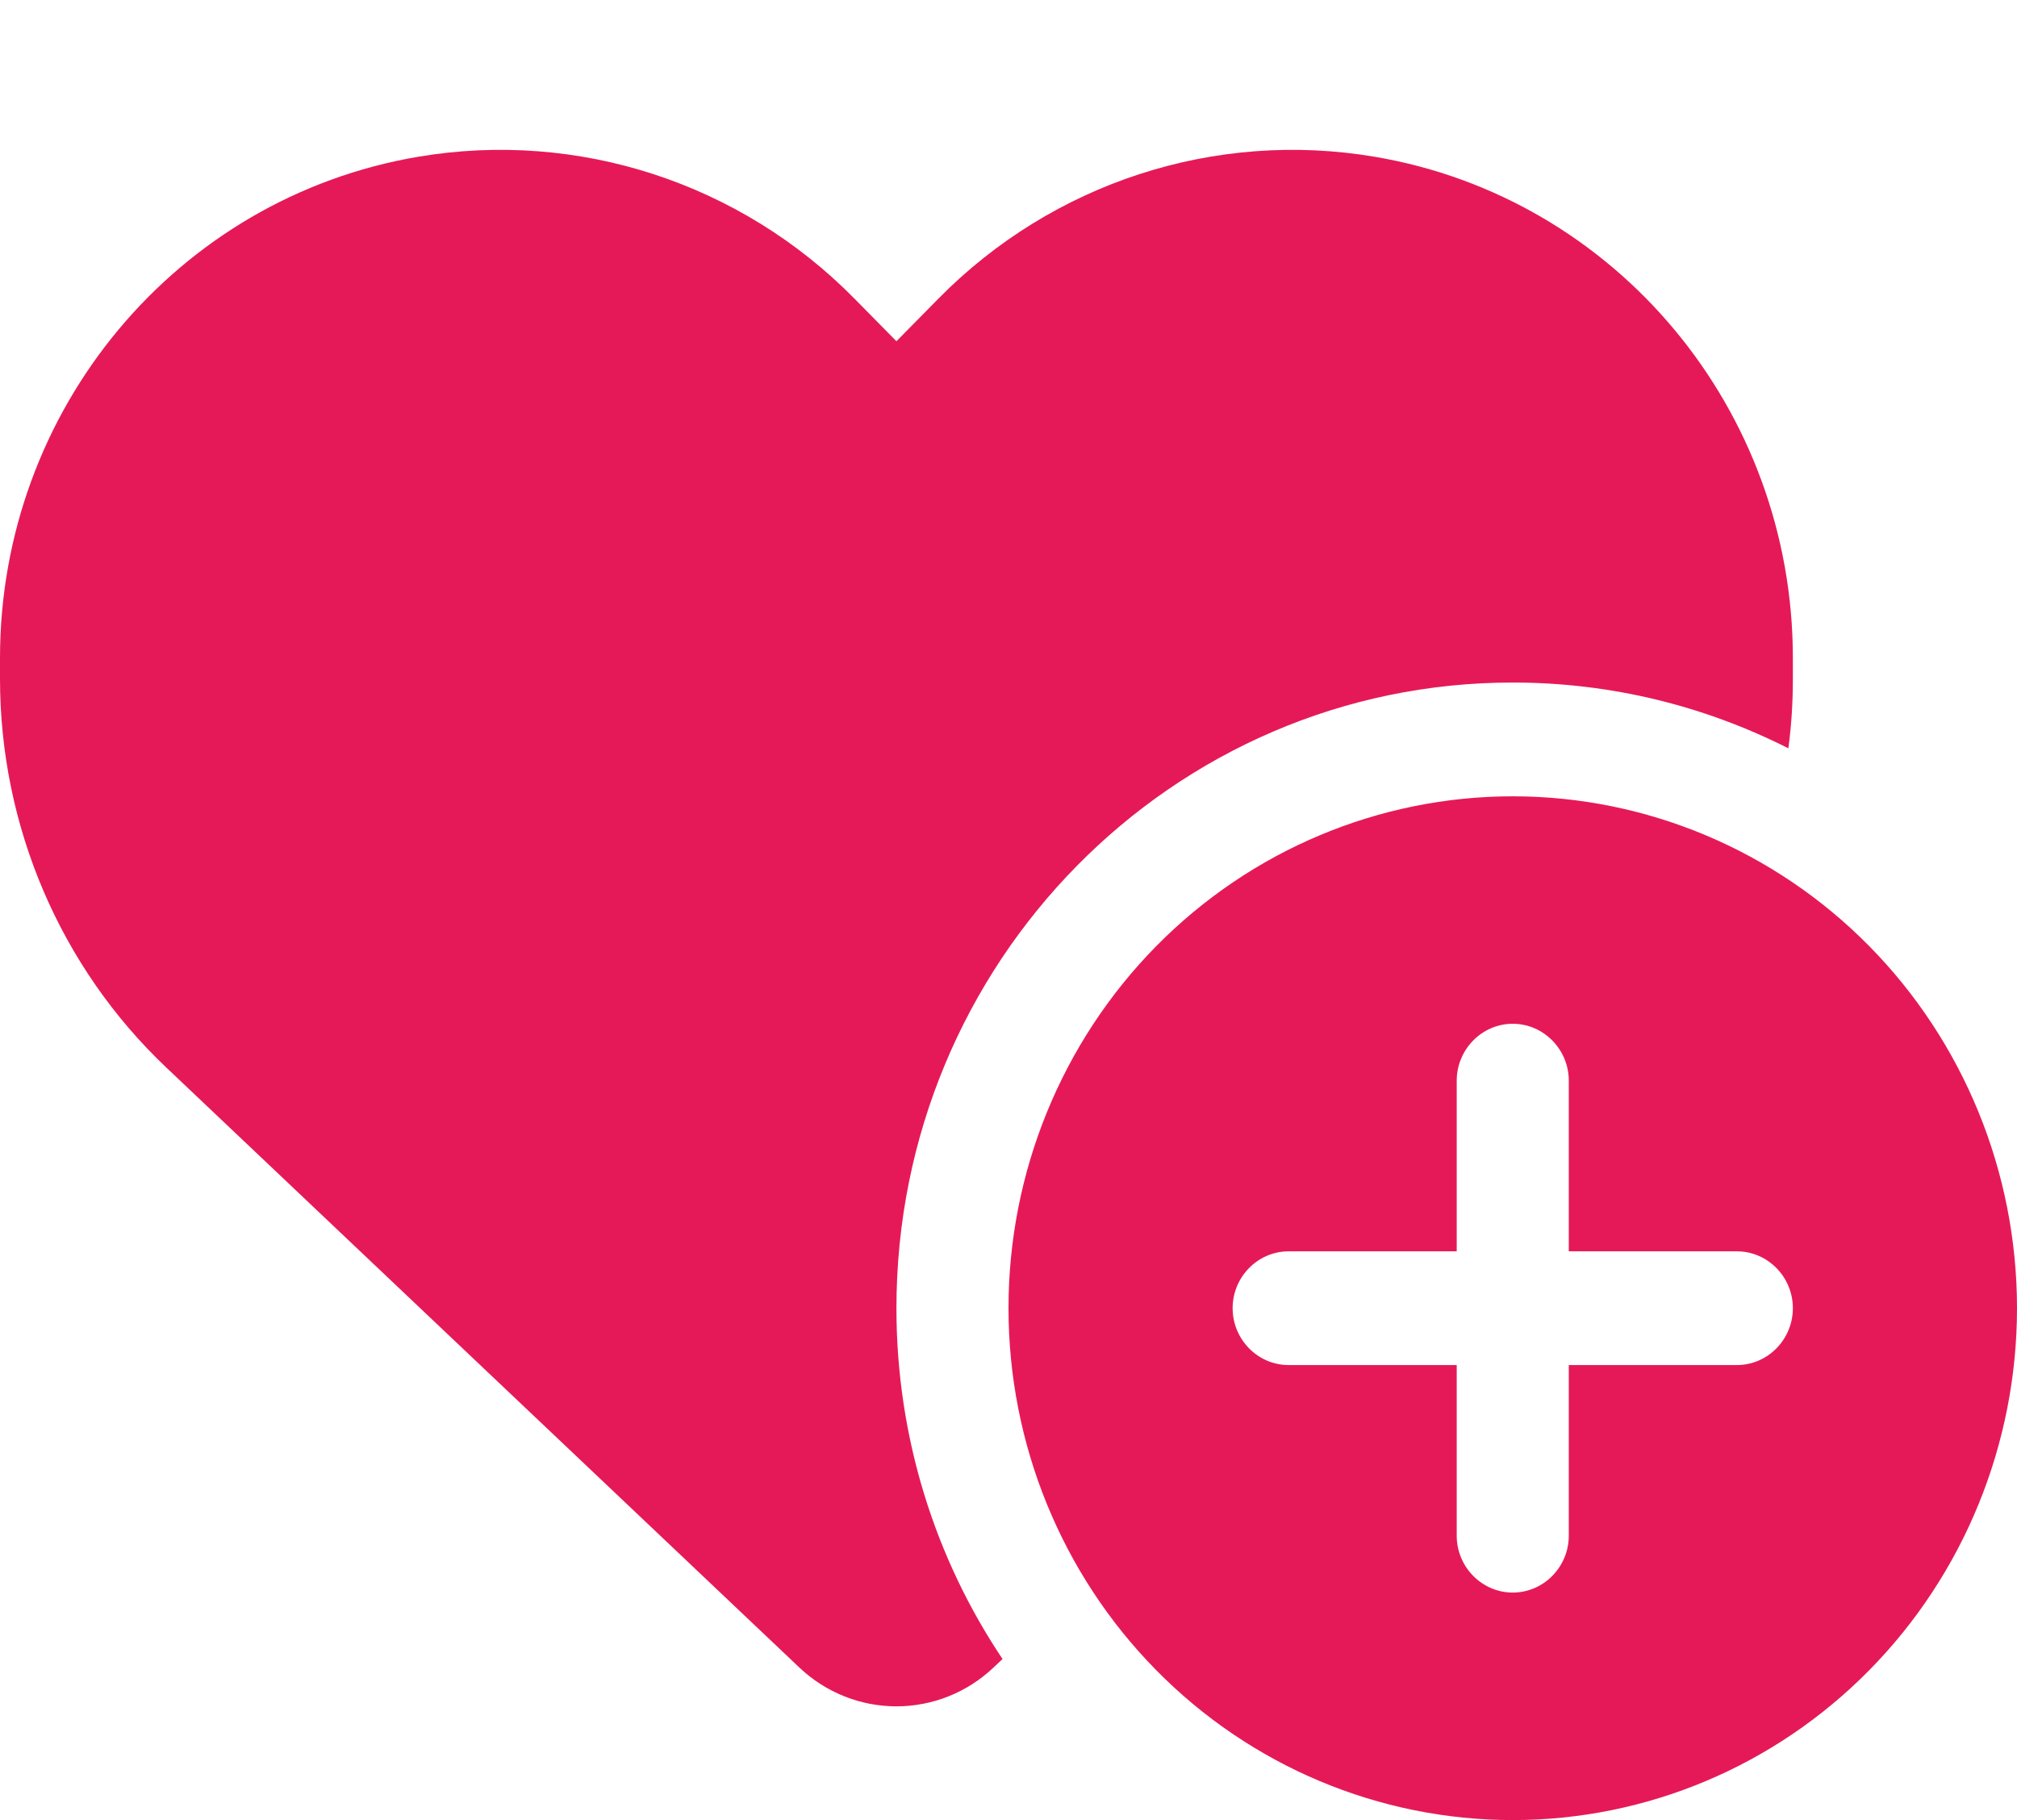
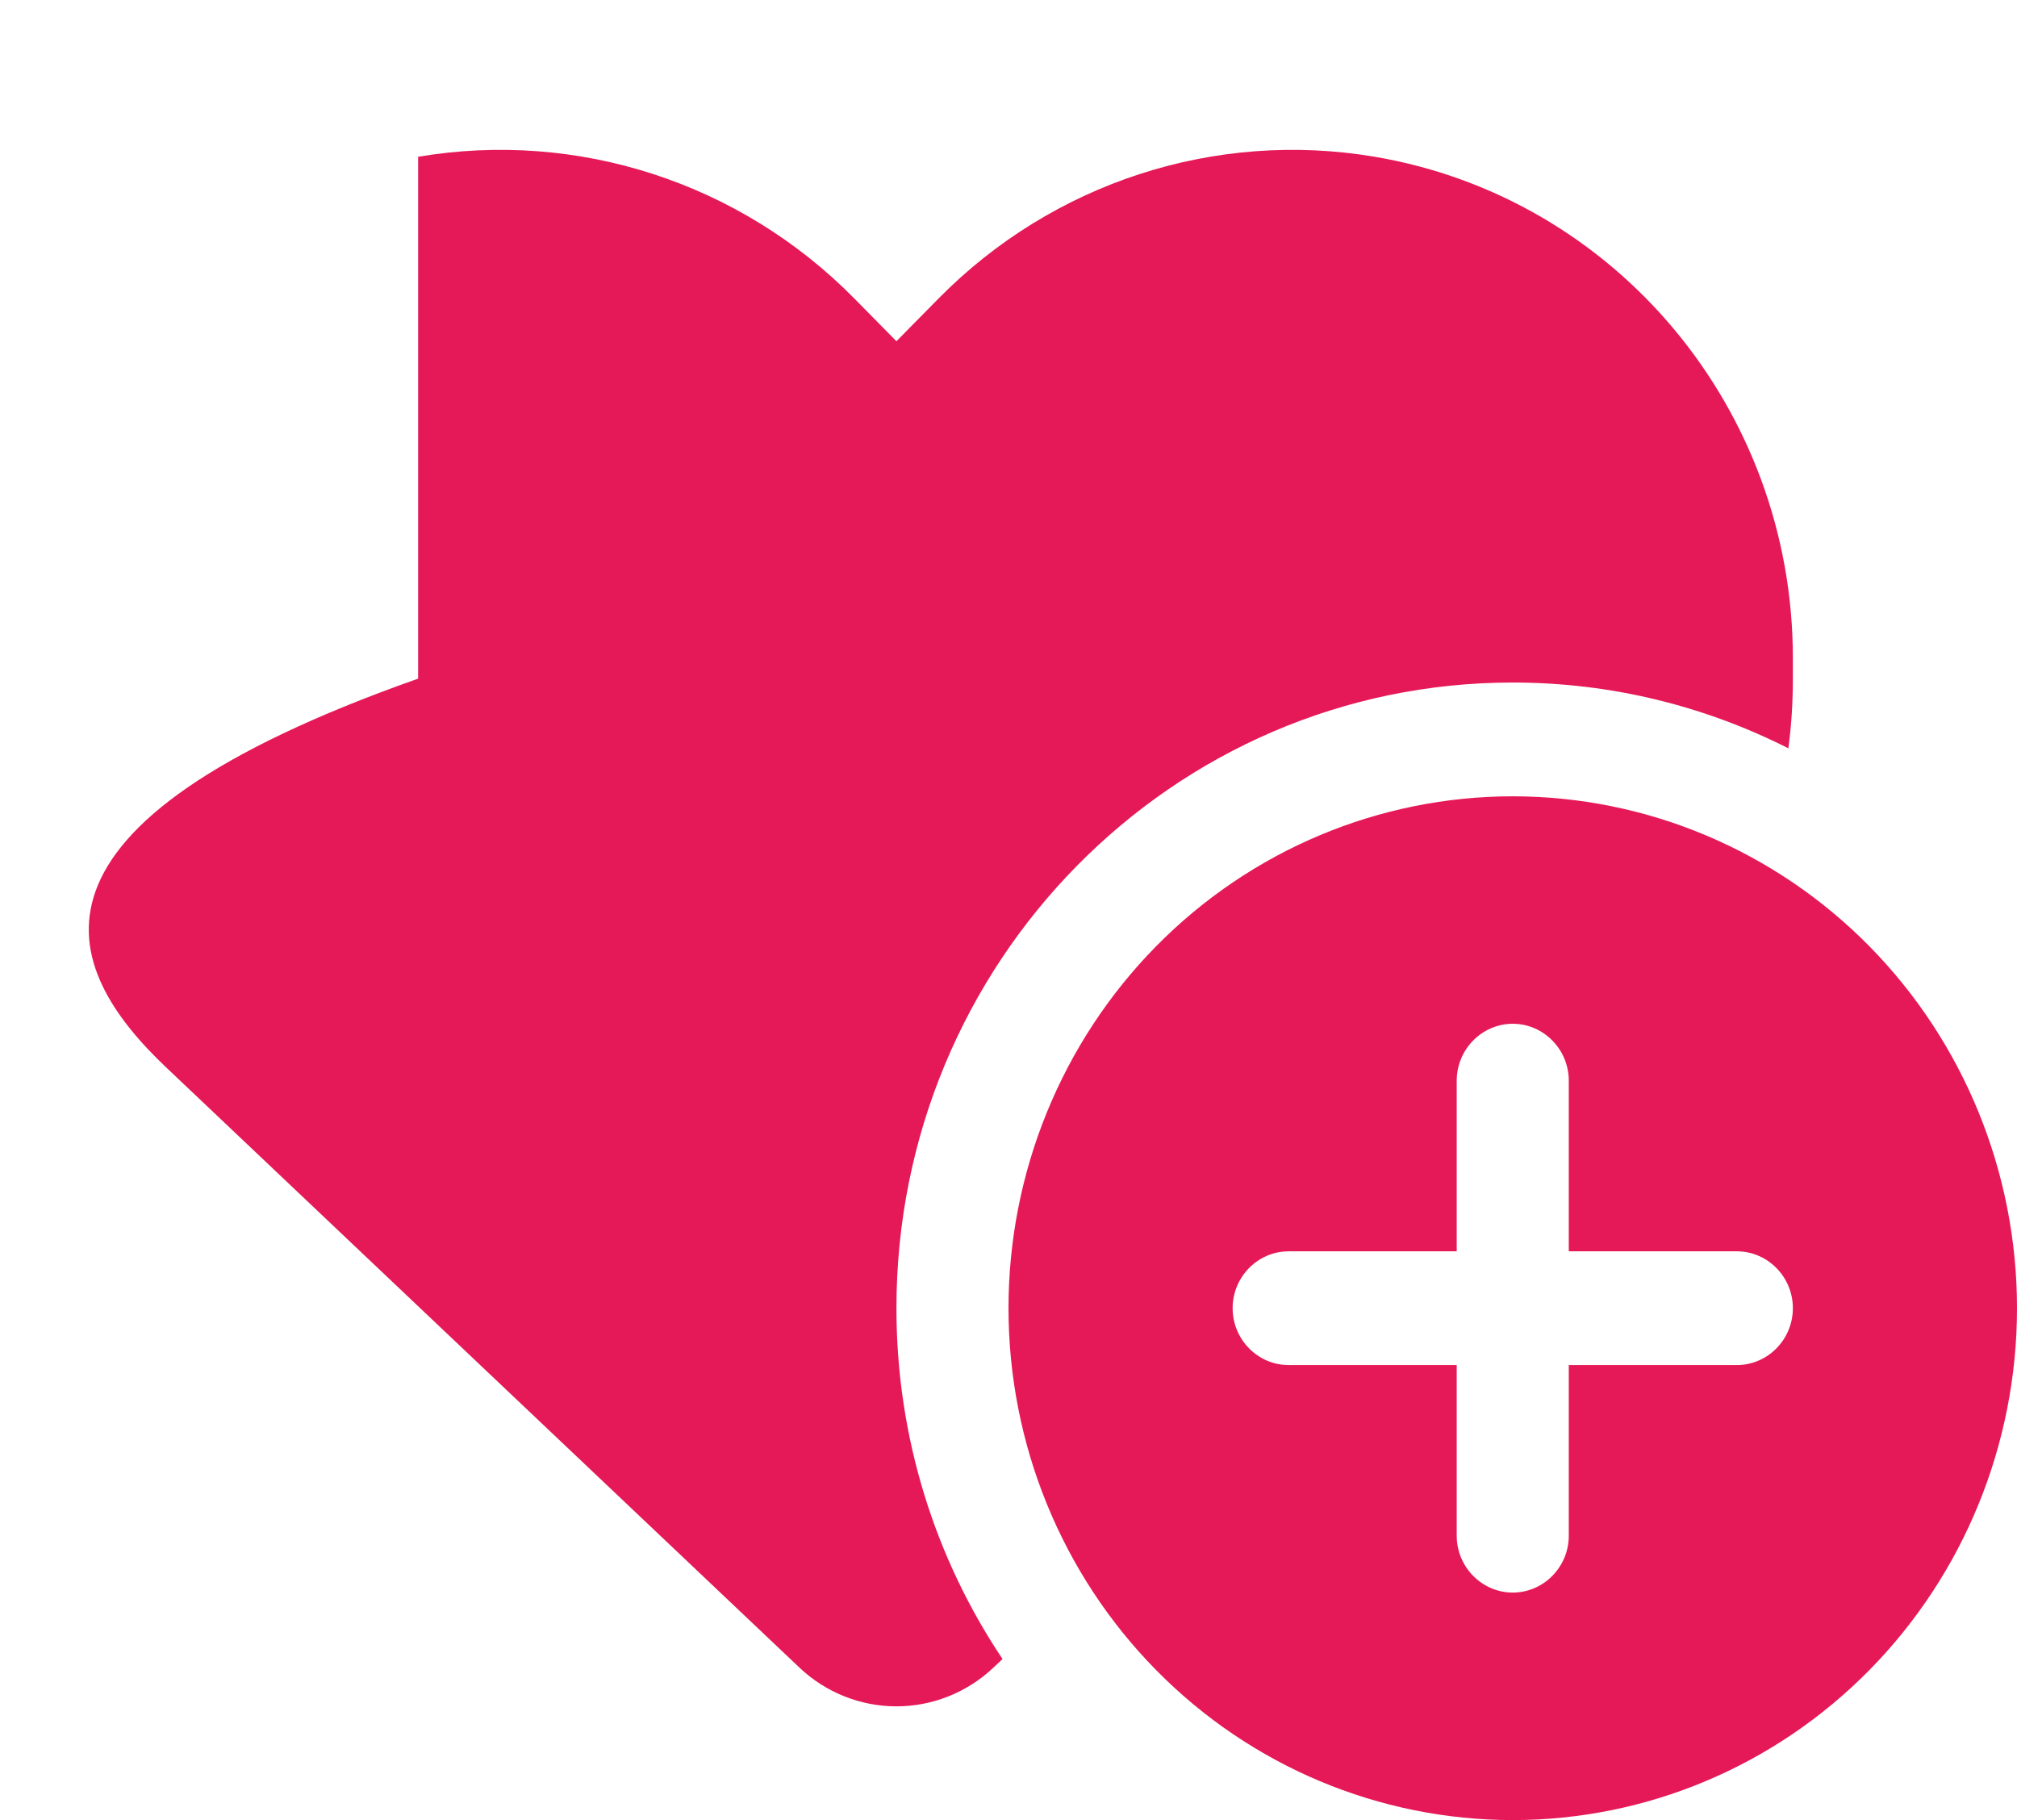
<svg xmlns="http://www.w3.org/2000/svg" width="41" height="37" viewBox="0 0 41 37" fill="none">
-   <path d="M3.388 21.709L16.25 33.9C16.784 34.406 17.489 34.688 18.222 34.688C18.955 34.688 19.66 34.406 20.194 33.9L20.379 33.726C19.019 31.696 18.222 29.239 18.222 26.594C18.222 19.57 23.831 13.875 30.75 13.875C32.764 13.875 34.665 14.359 36.352 15.212C36.416 14.742 36.444 14.272 36.444 13.796V13.376C36.444 8.325 32.85 4.018 27.945 3.187C24.7 2.638 21.397 3.714 19.076 6.07L18.222 6.937L17.368 6.07C15.048 3.714 11.745 2.638 8.499 3.187C3.595 4.018 0 8.325 0 13.376V13.796C0 16.794 1.224 19.663 3.388 21.709ZM30.75 37C33.468 37 36.076 35.904 37.998 33.952C39.92 32.001 41 29.354 41 26.594C41 23.834 39.92 21.187 37.998 19.235C36.076 17.284 33.468 16.188 30.75 16.188C28.032 16.188 25.424 17.284 23.502 19.235C21.58 21.187 20.5 23.834 20.5 26.594C20.5 29.354 21.58 32.001 23.502 33.952C25.424 35.904 28.032 37 30.75 37ZM31.889 21.969V25.438H35.306C35.932 25.438 36.444 25.958 36.444 26.594C36.444 27.23 35.932 27.75 35.306 27.75H31.889V31.219C31.889 31.855 31.376 32.375 30.75 32.375C30.124 32.375 29.611 31.855 29.611 31.219V27.75H26.194C25.568 27.75 25.056 27.23 25.056 26.594C25.056 25.958 25.568 25.438 26.194 25.438H29.611V21.969C29.611 21.333 30.124 20.812 30.75 20.812C31.376 20.812 31.889 21.333 31.889 21.969Z" fill="#E61958" />
+   <path d="M3.388 21.709L16.25 33.9C16.784 34.406 17.489 34.688 18.222 34.688C18.955 34.688 19.66 34.406 20.194 33.9L20.379 33.726C19.019 31.696 18.222 29.239 18.222 26.594C18.222 19.57 23.831 13.875 30.75 13.875C32.764 13.875 34.665 14.359 36.352 15.212C36.416 14.742 36.444 14.272 36.444 13.796V13.376C36.444 8.325 32.85 4.018 27.945 3.187C24.7 2.638 21.397 3.714 19.076 6.07L18.222 6.937L17.368 6.07C15.048 3.714 11.745 2.638 8.499 3.187V13.796C0 16.794 1.224 19.663 3.388 21.709ZM30.75 37C33.468 37 36.076 35.904 37.998 33.952C39.92 32.001 41 29.354 41 26.594C41 23.834 39.92 21.187 37.998 19.235C36.076 17.284 33.468 16.188 30.75 16.188C28.032 16.188 25.424 17.284 23.502 19.235C21.58 21.187 20.5 23.834 20.5 26.594C20.5 29.354 21.58 32.001 23.502 33.952C25.424 35.904 28.032 37 30.75 37ZM31.889 21.969V25.438H35.306C35.932 25.438 36.444 25.958 36.444 26.594C36.444 27.23 35.932 27.75 35.306 27.75H31.889V31.219C31.889 31.855 31.376 32.375 30.75 32.375C30.124 32.375 29.611 31.855 29.611 31.219V27.75H26.194C25.568 27.75 25.056 27.23 25.056 26.594C25.056 25.958 25.568 25.438 26.194 25.438H29.611V21.969C29.611 21.333 30.124 20.812 30.75 20.812C31.376 20.812 31.889 21.333 31.889 21.969Z" fill="#E61958" />
</svg>